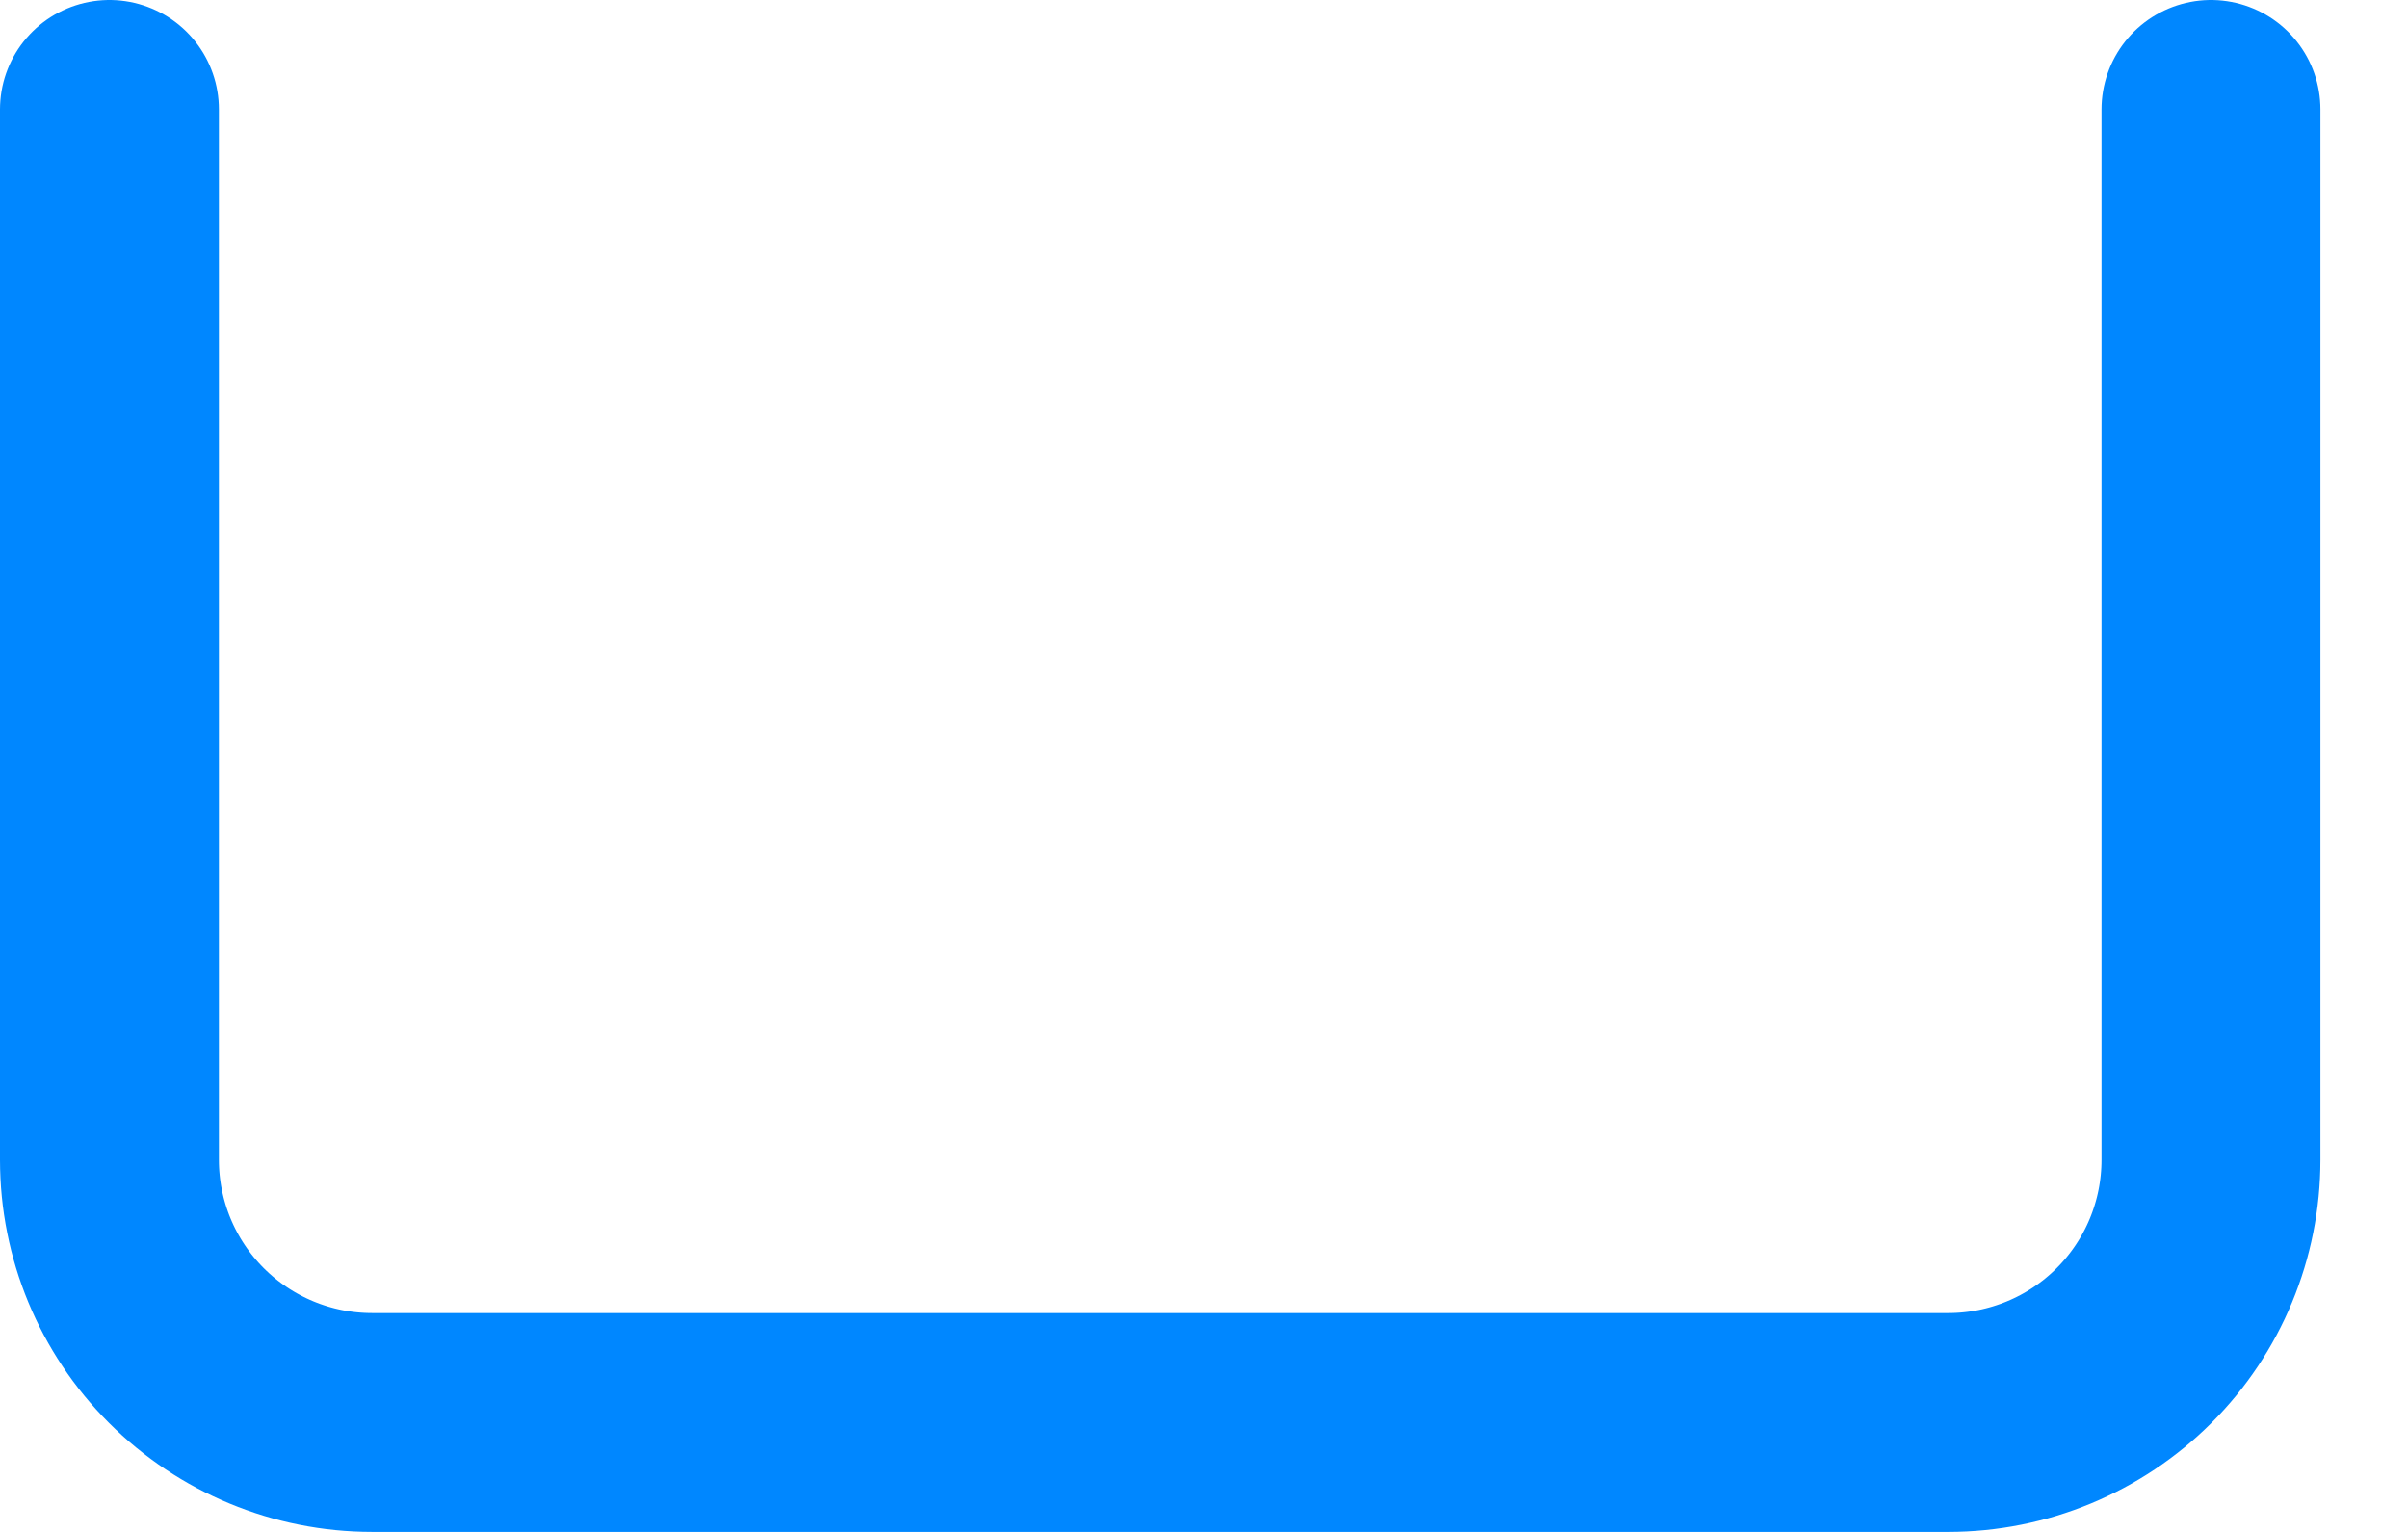
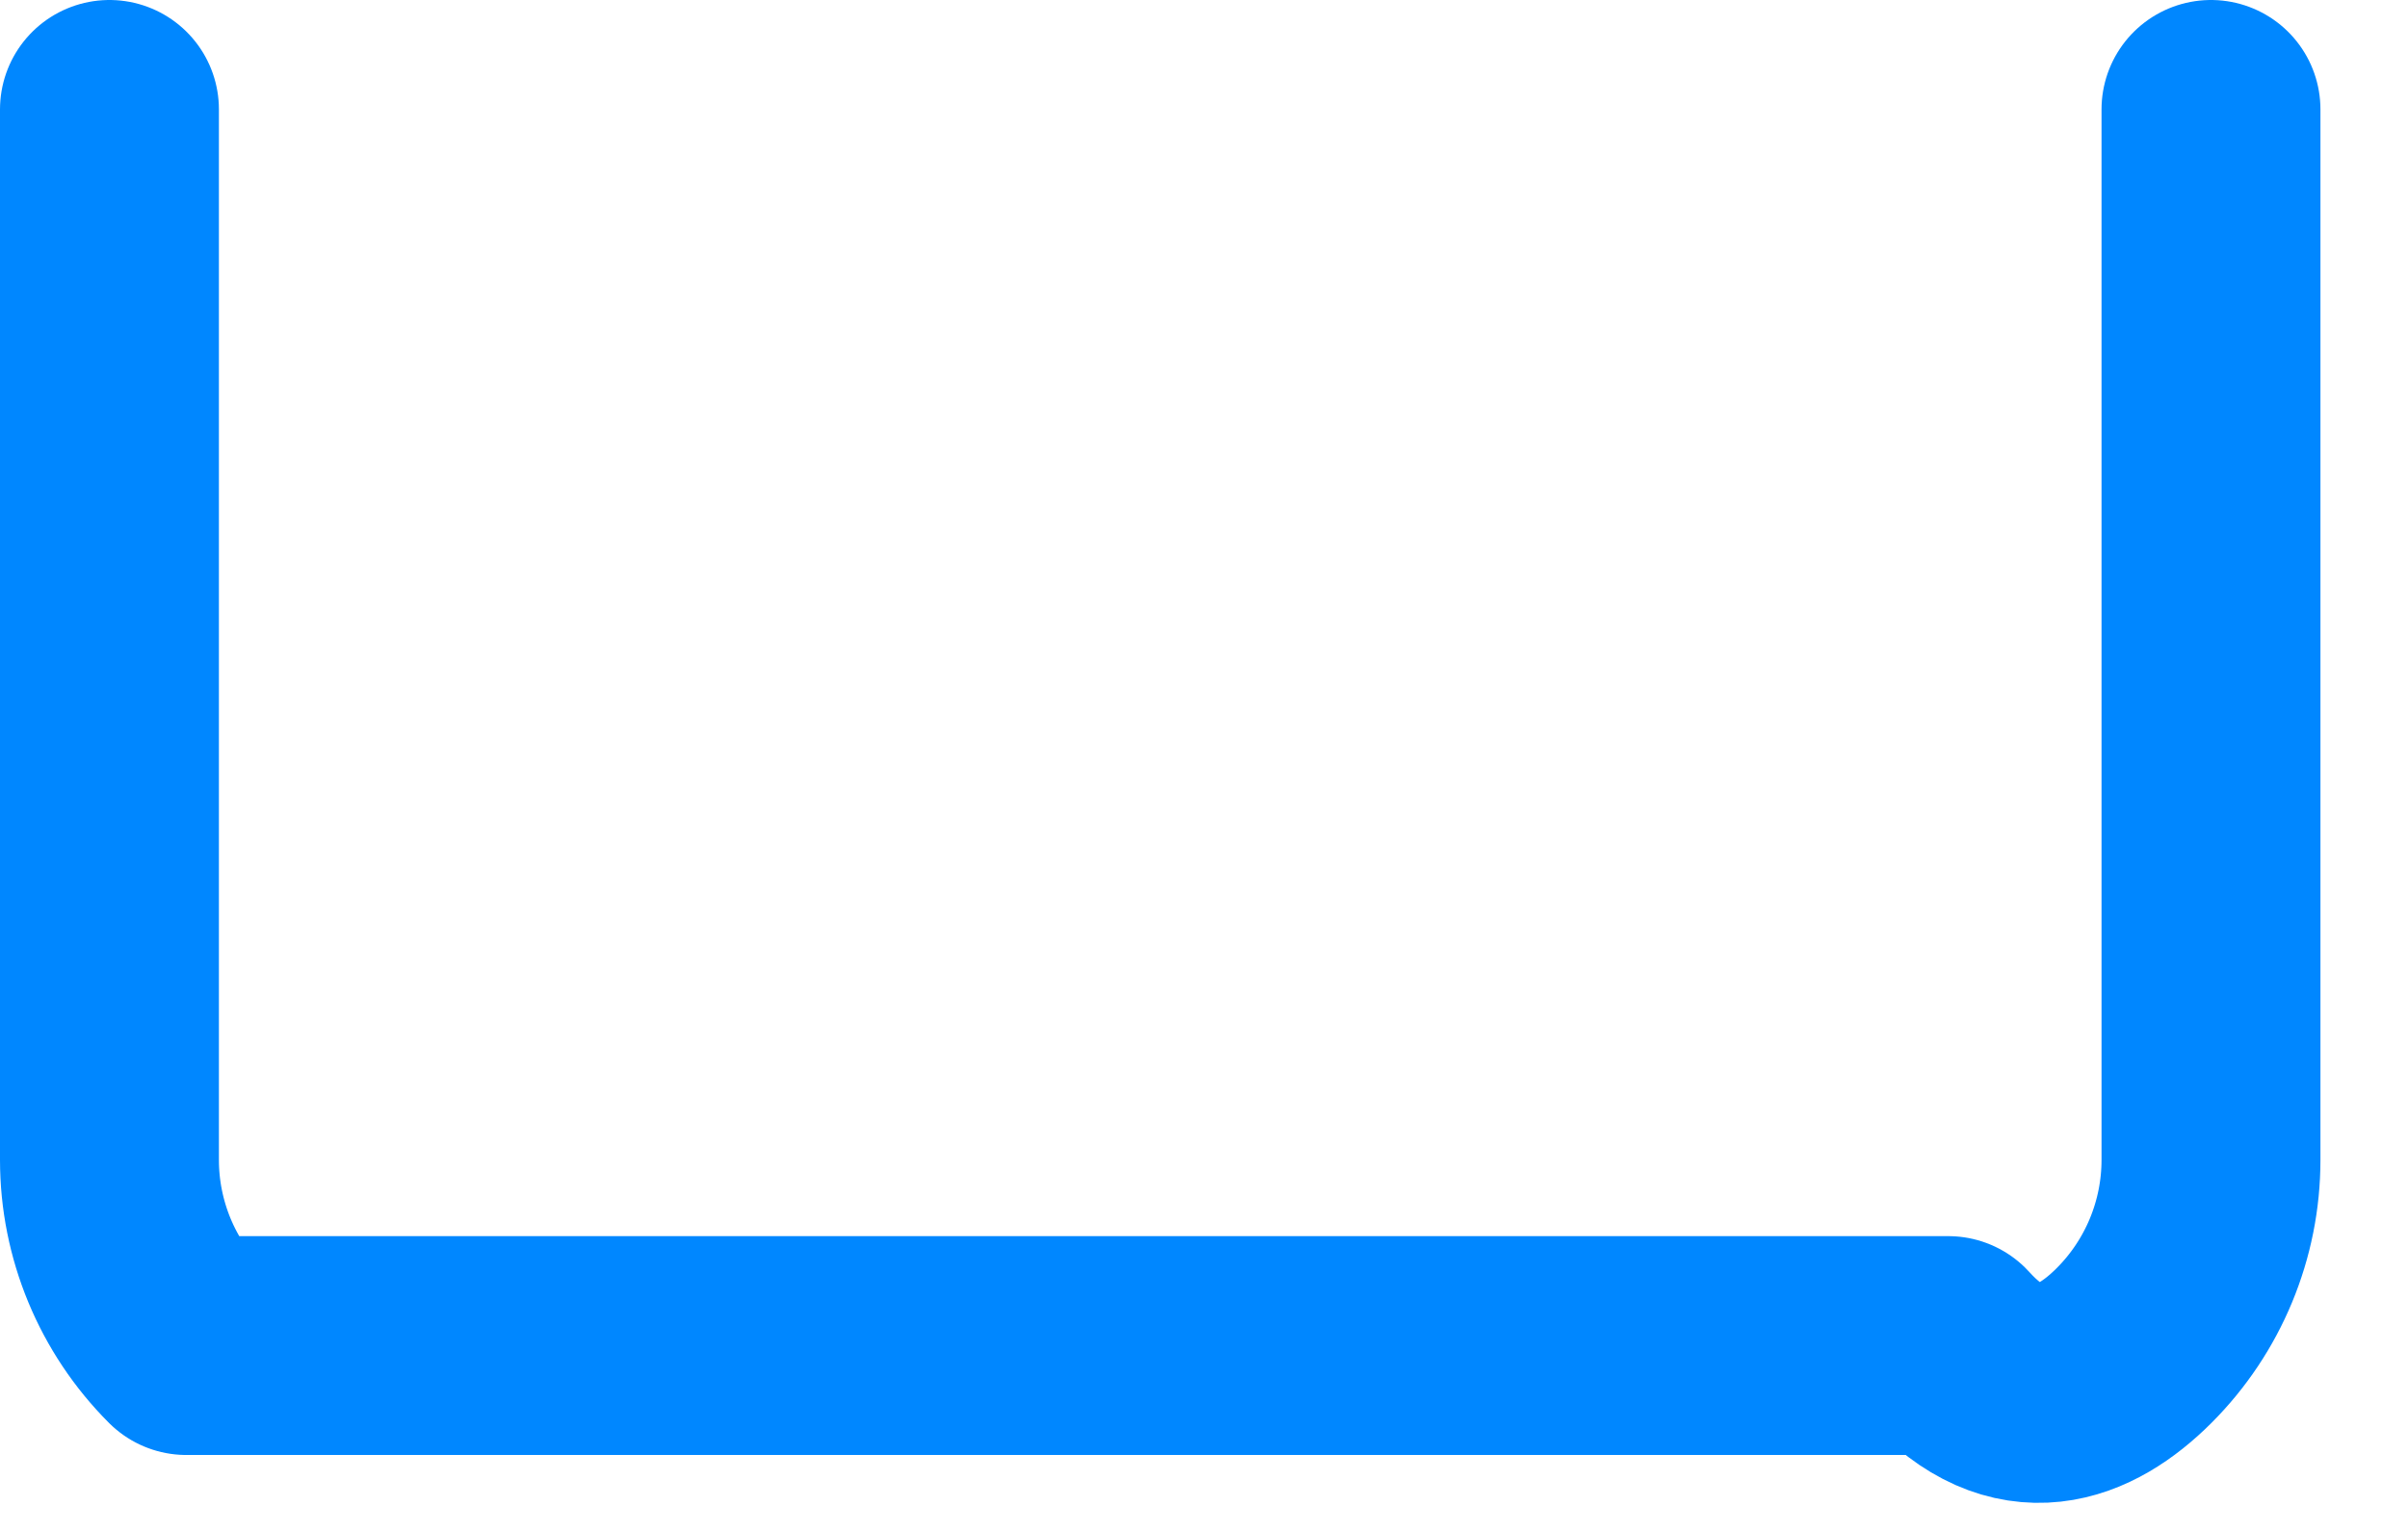
<svg xmlns="http://www.w3.org/2000/svg" fill="none" height="100%" overflow="visible" preserveAspectRatio="none" style="display: block;" viewBox="0 0 22 14" width="100%">
-   <path d="M1 1V10.6C1 11.237 1.253 11.847 1.703 12.297C2.153 12.747 2.763 13 3.4 13H17.8C18.436 13 19.047 12.747 19.497 12.297C19.947 11.847 20.2 11.237 20.2 10.6V1" id="Vector" stroke="#0087FF" stroke-linecap="round" stroke-linejoin="round" stroke-width="2" />
+   <path d="M1 1V10.6C1 11.237 1.253 11.847 1.703 12.297H17.8C18.436 13 19.047 12.747 19.497 12.297C19.947 11.847 20.2 11.237 20.2 10.6V1" id="Vector" stroke="#0087FF" stroke-linecap="round" stroke-linejoin="round" stroke-width="2" />
</svg>